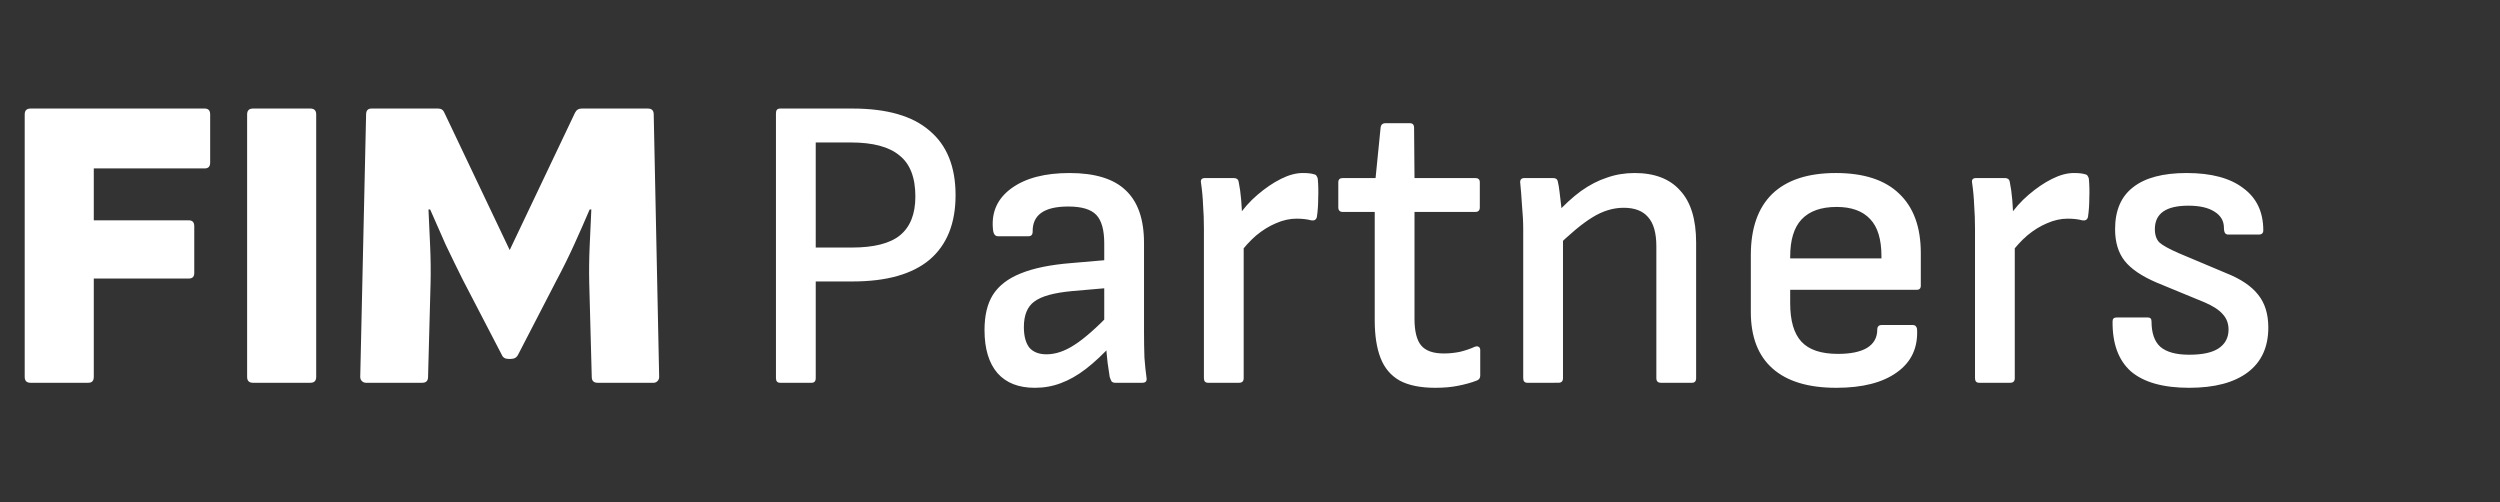
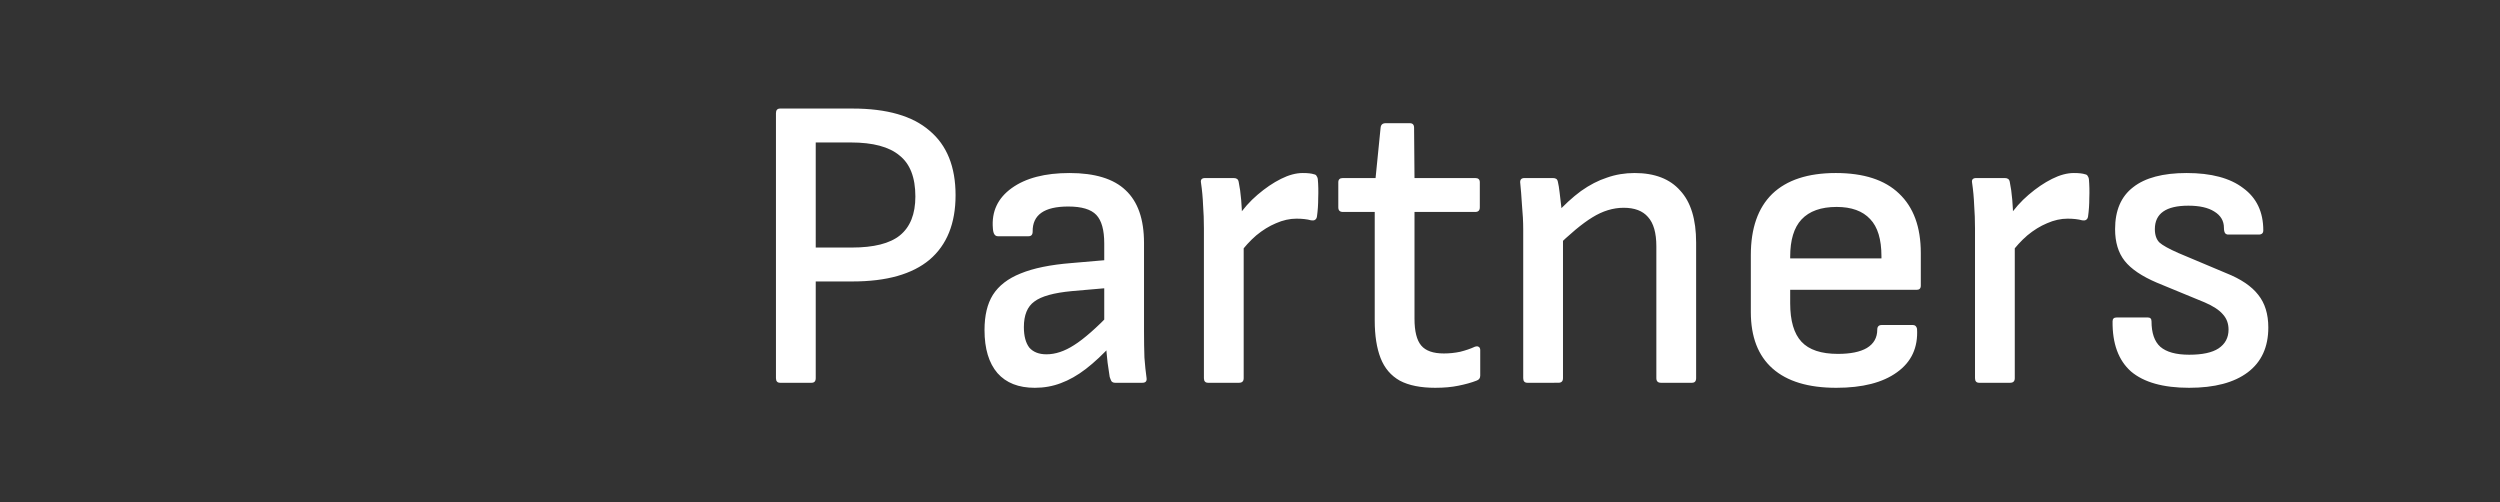
<svg xmlns="http://www.w3.org/2000/svg" fill="none" height="42" viewBox="0 0 209 42" width="209">
  <rect x="0" y="0" width="209" height="42" fill="#333333" stroke="none" />
  <g fill="#fff">
-     <path d="m2.555 32c-.327 0-.49-.163-.49-.49v-21.945c0-.327.163-.49.49-.49h14.56c.303 0 .455.163.455.49v4.025c0 .327-.152.49-.455.49h-9.275v4.34h7.945c.303 0 .455.163.455.49v3.92c0 .303-.152.455-.455.455h-7.945v8.225c0 .327-.152.49-.455.49zm18.594 0c-.327 0-.49-.163-.49-.49v-21.945c0-.327.163-.49.49-.49h4.795c.327 0 .49.163.49.49v21.945c0 .327-.163.49-.49.49zm9.457 0c-.14 0-.257-.047-.35-.14-.093-.093-.14-.21-.14-.35l.49-21.945c0-.327.152-.49.455-.49h5.565c.257 0 .432.117.525.35l5.46 11.48 5.46-11.48c.117-.233.303-.35.56-.35h5.53c.327 0 .49.163.49.49l.455 21.945c0 .14-.047.257-.14.35-.093.093-.198.14-.315.14h-4.69c-.327 0-.49-.163-.49-.49l-.21-7.84c-.023-.98-.012-2.007.035-3.08.047-1.097.093-2.123.14-3.08h-.14c-.397.933-.828 1.913-1.295 2.94-.467 1.027-.957 2.018-1.47 2.975l-3.22 6.23c-.117.233-.315.35-.595.35h-.21c-.28 0-.467-.117-.56-.35l-3.255-6.265c-.467-.933-.945-1.913-1.435-2.94-.467-1.05-.898-2.03-1.295-2.94h-.14c.047.98.093 2.007.14 3.08.047 1.073.058 2.1.035 3.08l-.21 7.84c0 .327-.163.49-.49.49z" />
    <path d="m65.22 32c-.233 0-.35-.128-.35-.385v-22.155c0-.257.117-.385.35-.385h6.055c2.87 0 5.017.618 6.44 1.855 1.447 1.213 2.17 3.01 2.17 5.39 0 2.357-.723 4.153-2.17 5.39-1.447 1.213-3.593 1.82-6.44 1.82h-3.08v8.085c0 .257-.117.385-.35.385zm2.975-11.305h3.01c1.843 0 3.185-.338 4.025-1.015.863-.7 1.295-1.785 1.295-3.255 0-1.587-.443-2.73-1.33-3.43-.863-.723-2.217-1.085-4.06-1.085h-2.94zm25.03 11.305c-.14 0-.245-.047-.315-.14-.047-.093-.093-.21-.14-.35-.023-.187-.082-.583-.175-1.19-.07-.607-.117-1.155-.14-1.645l-.14-1.365v-6.965c0-1.12-.222-1.913-.665-2.38-.443-.467-1.225-.7-2.345-.7-2.007 0-2.998.7-2.975 2.1 0 .257-.117.385-.35.385h-2.555c-.257 0-.397-.222-.42-.665-.117-1.4.408-2.52 1.575-3.36 1.167-.84 2.777-1.26 4.83-1.26 2.123 0 3.687.478 4.69 1.435 1.027.957 1.54 2.427 1.54 4.41v7.42c0 .793.012 1.517.035 2.17.047.63.105 1.19.175 1.68.047.28-.07.42-.35.42zm-6.72.42c-1.353 0-2.392-.408-3.115-1.225-.723-.84-1.085-2.042-1.085-3.605 0-1.213.233-2.193.7-2.94.49-.77 1.26-1.365 2.31-1.785 1.073-.443 2.497-.735 4.27-.875l3.255-.28v2.345l-3.22.28c-1.517.14-2.567.432-3.15.875-.583.42-.875 1.132-.875 2.135 0 .747.152 1.318.455 1.715.327.373.805.56 1.435.56.747 0 1.517-.257 2.31-.77.817-.513 1.867-1.435 3.15-2.765l.07 2.66c-.793.863-1.54 1.563-2.24 2.1s-1.4.933-2.1 1.19c-.677.257-1.4.385-2.17.385zm14.492-.42c-.233 0-.35-.128-.35-.385v-12.53c0-.677-.023-1.318-.07-1.925-.023-.63-.082-1.26-.175-1.89-.047-.257.07-.385.35-.385h2.38c.117 0 .21.023.28.07s.117.128.14.245c.093.443.163.945.21 1.505s.07 1.038.07 1.435l.14 1.925v11.55c0 .257-.128.385-.385.385zm2.59-10.745-.14-3.08c.49-.723 1.05-1.353 1.68-1.89.653-.56 1.307-1.003 1.96-1.33s1.26-.49 1.82-.49c.42 0 .735.035.945.105.117.023.187.07.21.14.047.047.082.128.105.245.047.513.058 1.05.035 1.61 0 .537-.035 1.05-.105 1.54-.023.14-.082.233-.175.28-.07.047-.175.058-.315.035-.163-.047-.35-.082-.56-.105s-.432-.035-.665-.035c-.56 0-1.132.128-1.715.385-.56.233-1.108.572-1.645 1.015-.513.443-.992.968-1.435 1.575zm16.415 11.165c-1.237 0-2.228-.198-2.975-.595-.747-.42-1.283-1.05-1.61-1.89s-.49-1.89-.49-3.15v-9.065h-2.66c-.257 0-.385-.128-.385-.385v-2.1c0-.233.128-.35.385-.35h2.73l.42-4.2c.023-.257.163-.385.42-.385h2.03c.233 0 .35.128.35.385l.035 4.2h5.075c.257 0 .385.117.385.35v2.1c0 .257-.128.385-.385.385h-5.075v8.925c0 1.05.187 1.797.56 2.24s1.003.665 1.89.665c.467 0 .922-.047 1.365-.14.467-.117.875-.257 1.225-.42.14-.047.245-.047.315 0 .093.047.14.14.14.28v2.135c0 .21-.105.35-.315.42-.42.163-.922.303-1.505.42-.56.117-1.202.175-1.925.175zm18.854-.42c-.256 0-.385-.128-.385-.385v-11.025c0-1.12-.233-1.937-.7-2.45-.443-.513-1.12-.77-2.03-.77-.886 0-1.761.268-2.625.805-.84.513-1.878 1.377-3.115 2.59v-2.8c.747-.817 1.47-1.482 2.17-1.995.724-.513 1.447-.887 2.17-1.12.724-.257 1.494-.385 2.31-.385 1.68 0 2.952.49 3.815 1.47.887.957 1.33 2.403 1.33 4.34v11.34c0 .257-.116.385-.35.385zm-11.165 0c-.233 0-.35-.128-.35-.385v-12.425c0-.63-.035-1.318-.105-2.065-.046-.747-.093-1.342-.14-1.785-.046-.303.07-.455.35-.455h2.38c.117 0 .21.023.28.07s.117.14.14.28c.047.187.094.478.14.875.047.373.094.77.14 1.19.047.42.07.782.07 1.085l.07 1.085v12.145c0 .257-.128.385-.385.385zm25.818.42c-2.334 0-4.107-.537-5.32-1.61-1.214-1.073-1.82-2.648-1.82-4.725v-4.76c0-2.24.595-3.943 1.785-5.11 1.213-1.167 2.986-1.75 5.32-1.75 2.333 0 4.095.572 5.285 1.715 1.213 1.143 1.82 2.8 1.82 4.97v2.73c0 .233-.117.35-.35.35h-10.57v1.12c0 1.47.315 2.543.945 3.22s1.645 1.015 3.045 1.015c1.05 0 1.855-.163 2.415-.49.583-.35.875-.863.875-1.54 0-.257.128-.385.385-.385h2.59c.186 0 .303.105.35.315.093 1.563-.467 2.777-1.68 3.64-1.19.863-2.882 1.295-5.075 1.295zm-3.85-10.815h7.63v-.175c0-1.423-.315-2.462-.945-3.115-.63-.677-1.564-1.015-2.8-1.015-1.307 0-2.287.35-2.94 1.05-.63.677-.945 1.715-.945 3.115zm15.801 10.395c-.234 0-.35-.128-.35-.385v-12.53c0-.677-.024-1.318-.07-1.925-.024-.63-.082-1.26-.175-1.89-.047-.257.07-.385.35-.385h2.38c.116 0 .21.023.28.07s.116.128.14.245c.093.443.163.945.21 1.505.046.56.07 1.038.07 1.435l.14 1.925v11.55c0 .257-.129.385-.385.385zm2.59-10.745-.14-3.08c.49-.723 1.05-1.353 1.68-1.89.653-.56 1.306-1.003 1.96-1.33.653-.327 1.26-.49 1.82-.49.42 0 .735.035.945.105.116.023.186.07.21.14.046.047.081.128.105.245.046.513.058 1.05.035 1.61 0 .537-.035 1.05-.105 1.54-.024.14-.082.233-.175.28-.07.047-.175.058-.315.035-.164-.047-.35-.082-.56-.105s-.432-.035-.665-.035c-.56 0-1.132.128-1.715.385-.56.233-1.109.572-1.645 1.015-.514.443-.992.968-1.435 1.575zm14.966 11.165c-2.17 0-3.792-.455-4.865-1.365-1.05-.933-1.563-2.333-1.54-4.2 0-.21.117-.315.35-.315h2.59c.21 0 .315.105.315.315 0 .98.245 1.692.735 2.135.513.443 1.318.665 2.415.665s1.913-.175 2.45-.525c.56-.373.84-.898.84-1.575 0-.513-.163-.945-.49-1.295-.303-.35-.805-.677-1.505-.98l-3.99-1.645c-1.26-.537-2.158-1.143-2.695-1.82s-.805-1.563-.805-2.66c0-1.563.502-2.73 1.505-3.5 1.003-.793 2.497-1.19 4.48-1.19 2.053 0 3.628.42 4.725 1.26 1.12.817 1.68 1.995 1.68 3.535 0 .233-.128.35-.385.35h-2.555c-.093 0-.175-.035-.245-.105-.07-.093-.105-.245-.105-.455 0-.583-.268-1.038-.805-1.365-.513-.327-1.237-.49-2.17-.49s-1.633.163-2.1.49-.7.817-.7 1.47c0 .49.128.863.385 1.12.257.233.782.525 1.575.875l3.99 1.68c1.237.49 2.135 1.097 2.695 1.82.56.7.84 1.61.84 2.73 0 1.633-.572 2.882-1.715 3.745s-2.777 1.295-4.9 1.295z" />
  </g>
</svg>